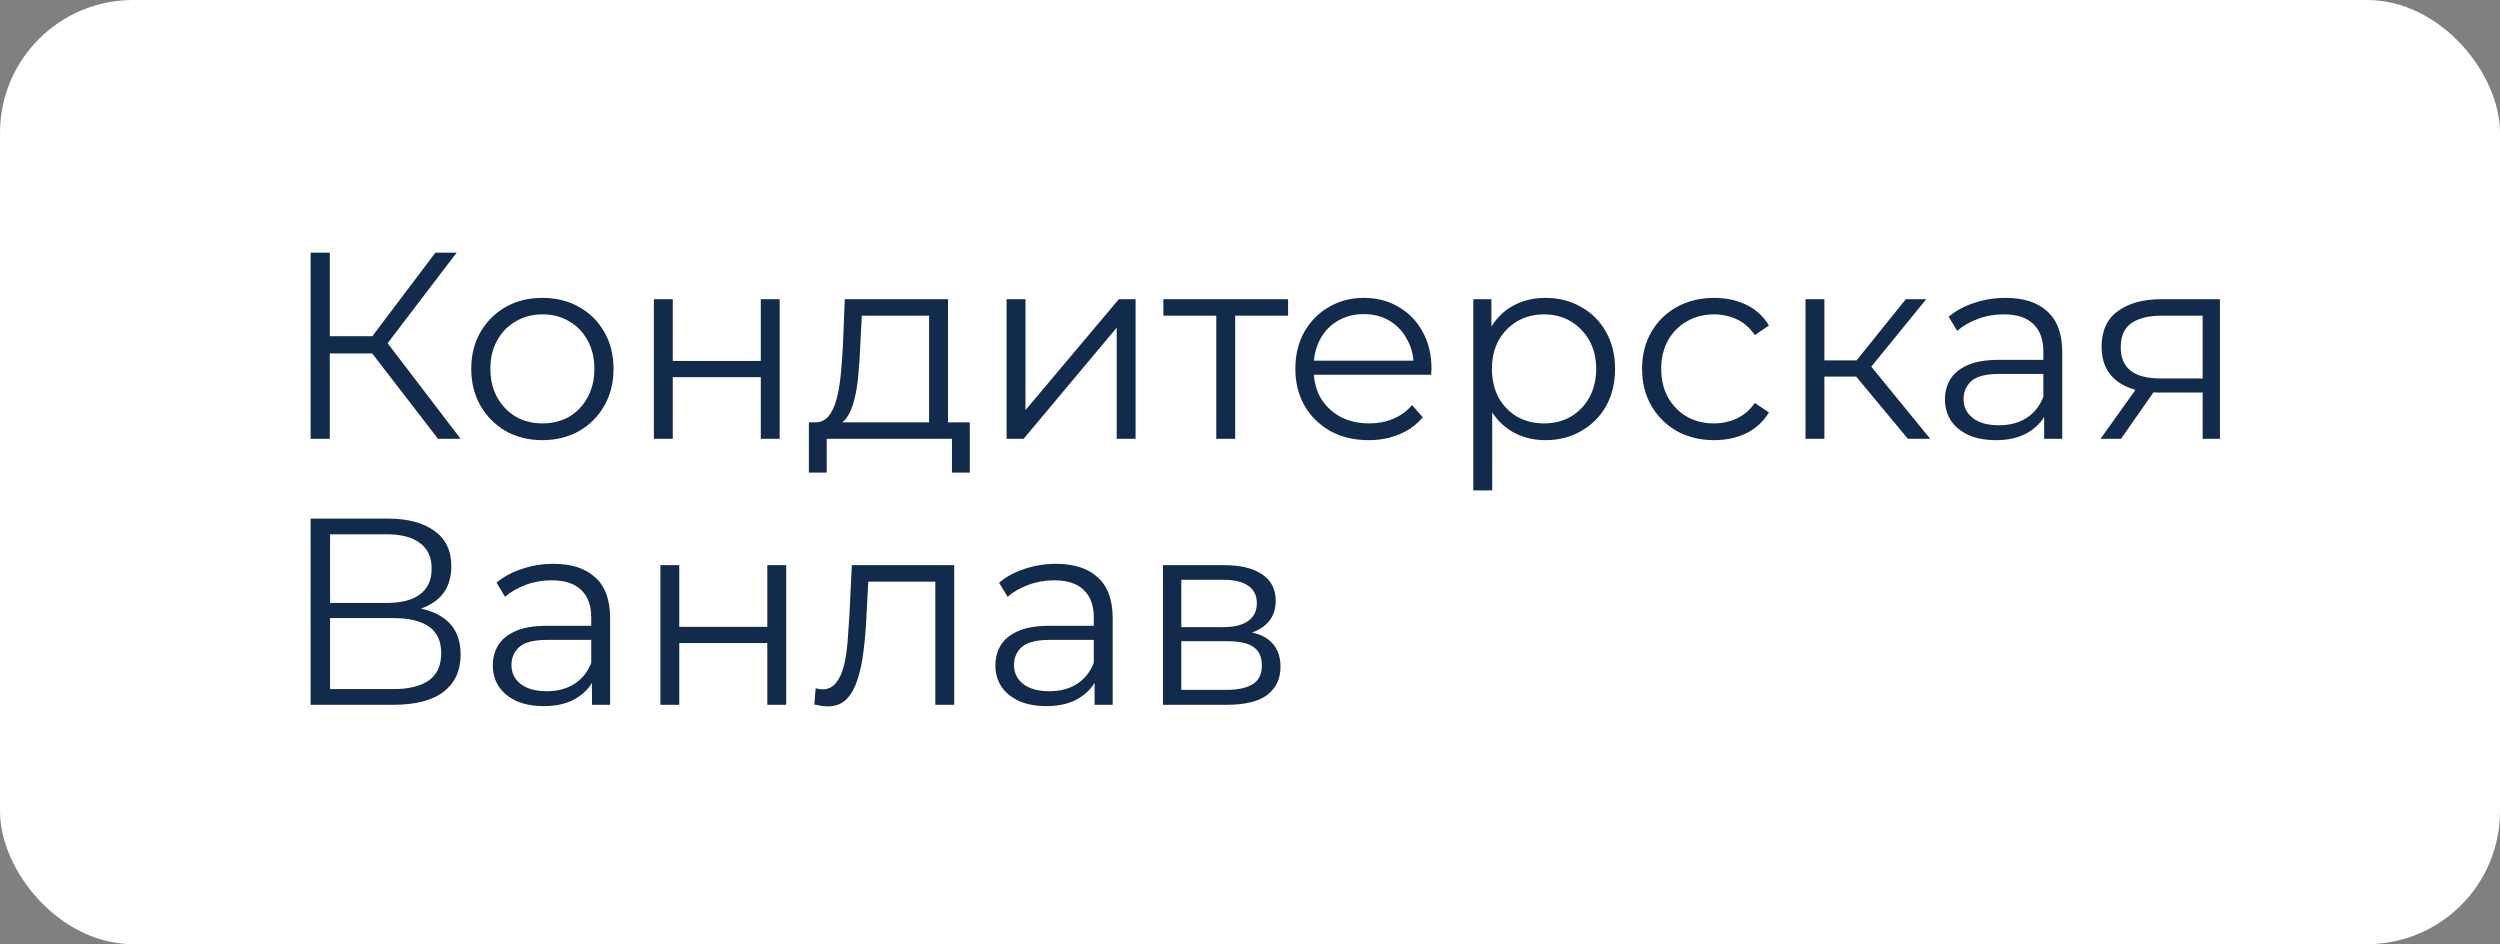
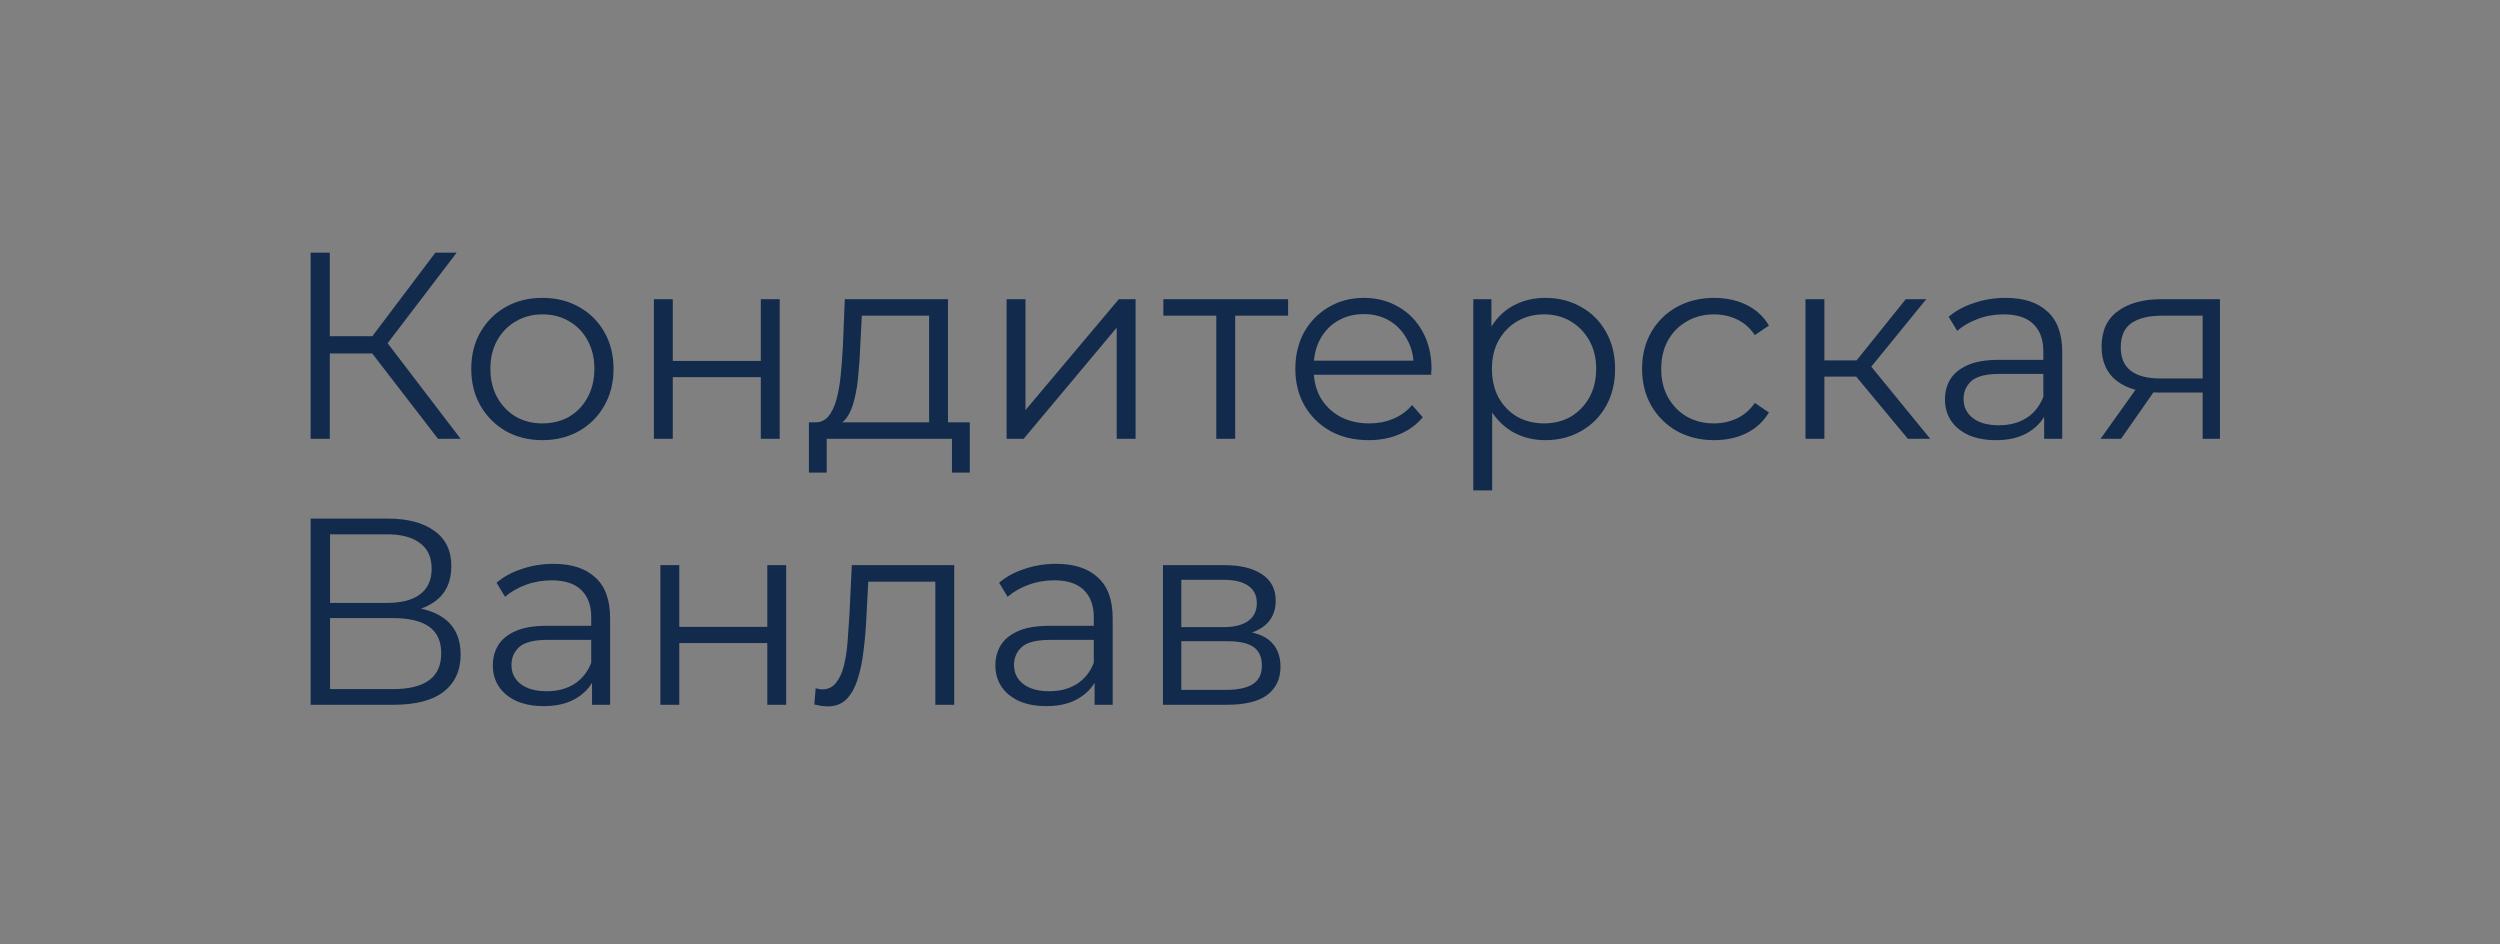
<svg xmlns="http://www.w3.org/2000/svg" width="188" height="71" viewBox="0 0 188 71" fill="none">
  <rect x="0" y="0" width="188" height="71" fill="#808080" stroke="none" />
-   <rect width="188" height="71" rx="10" fill="white" />
  <path d="M32.94 33L27.56 26.02L28.76 25.3L34.64 33H32.94ZM23.36 33V19H24.8V33H23.36ZM24.36 26.58V25.28H28.74V26.58H24.36ZM28.88 26.16L27.52 25.92L32.74 19H34.34L28.88 26.16ZM40.778 33.1C39.764 33.1 38.851 32.873 38.038 32.42C37.237 31.953 36.604 31.32 36.138 30.52C35.671 29.707 35.438 28.78 35.438 27.74C35.438 26.687 35.671 25.76 36.138 24.96C36.604 24.16 37.237 23.533 38.038 23.08C38.837 22.627 39.751 22.4 40.778 22.4C41.818 22.4 42.737 22.627 43.538 23.08C44.351 23.533 44.984 24.16 45.438 24.96C45.904 25.76 46.138 26.687 46.138 27.74C46.138 28.78 45.904 29.707 45.438 30.52C44.984 31.32 44.351 31.953 43.538 32.42C42.724 32.873 41.804 33.1 40.778 33.1ZM40.778 31.84C41.538 31.84 42.211 31.673 42.797 31.34C43.384 30.993 43.844 30.513 44.178 29.9C44.524 29.273 44.697 28.553 44.697 27.74C44.697 26.913 44.524 26.193 44.178 25.58C43.844 24.967 43.384 24.493 42.797 24.16C42.211 23.813 41.544 23.64 40.797 23.64C40.051 23.64 39.384 23.813 38.797 24.16C38.211 24.493 37.744 24.967 37.398 25.58C37.051 26.193 36.877 26.913 36.877 27.74C36.877 28.553 37.051 29.273 37.398 29.9C37.744 30.513 38.211 30.993 38.797 31.34C39.384 31.673 40.044 31.84 40.778 31.84ZM49.172 33V22.5H50.592V27.14H57.212V22.5H58.632V33H57.212V28.36H50.592V33H49.172ZM69.868 32.32V23.74H64.808L64.688 26.08C64.662 26.787 64.615 27.48 64.548 28.16C64.495 28.84 64.395 29.467 64.248 30.04C64.115 30.6 63.922 31.06 63.668 31.42C63.415 31.767 63.088 31.967 62.688 32.02L61.268 31.76C61.682 31.773 62.022 31.627 62.288 31.32C62.555 31 62.762 30.567 62.908 30.02C63.055 29.473 63.162 28.853 63.228 28.16C63.295 27.453 63.348 26.733 63.388 26L63.528 22.5H71.288V32.32H69.868ZM60.828 35.54V31.76H72.928V35.54H71.588V33H62.168V35.54H60.828ZM75.696 33V22.5H77.116V30.84L84.136 22.5H85.396V33H83.976V24.64L76.976 33H75.696ZM91.465 33V23.36L91.825 23.74H87.485V22.5H96.865V23.74H92.525L92.885 23.36V33H91.465ZM102.93 33.1C101.837 33.1 100.877 32.873 100.05 32.42C99.224 31.953 98.577 31.32 98.11 30.52C97.644 29.707 97.41 28.78 97.41 27.74C97.41 26.7 97.63 25.78 98.07 24.98C98.523 24.18 99.137 23.553 99.91 23.1C100.697 22.633 101.577 22.4 102.55 22.4C103.537 22.4 104.41 22.627 105.17 23.08C105.943 23.52 106.55 24.147 106.99 24.96C107.43 25.76 107.65 26.687 107.65 27.74C107.65 27.807 107.643 27.88 107.63 27.96C107.63 28.027 107.63 28.1 107.63 28.18H98.49V27.12H106.87L106.31 27.54C106.31 26.78 106.143 26.107 105.81 25.52C105.49 24.92 105.05 24.453 104.49 24.12C103.93 23.787 103.283 23.62 102.55 23.62C101.83 23.62 101.183 23.787 100.61 24.12C100.037 24.453 99.59 24.92 99.27 25.52C98.95 26.12 98.79 26.807 98.79 27.58V27.8C98.79 28.6 98.963 29.307 99.31 29.92C99.67 30.52 100.163 30.993 100.79 31.34C101.43 31.673 102.157 31.84 102.97 31.84C103.61 31.84 104.203 31.727 104.75 31.5C105.31 31.273 105.79 30.927 106.19 30.46L106.99 31.38C106.523 31.94 105.937 32.367 105.23 32.66C104.537 32.953 103.77 33.1 102.93 33.1ZM116.213 33.1C115.307 33.1 114.487 32.893 113.753 32.48C113.02 32.053 112.433 31.447 111.993 30.66C111.567 29.86 111.353 28.887 111.353 27.74C111.353 26.593 111.567 25.627 111.993 24.84C112.42 24.04 113 23.433 113.733 23.02C114.467 22.607 115.293 22.4 116.213 22.4C117.213 22.4 118.107 22.627 118.893 23.08C119.693 23.52 120.32 24.147 120.773 24.96C121.227 25.76 121.453 26.687 121.453 27.74C121.453 28.807 121.227 29.74 120.773 30.54C120.32 31.34 119.693 31.967 118.893 32.42C118.107 32.873 117.213 33.1 116.213 33.1ZM110.793 36.88V22.5H112.153V25.66L112.013 27.76L112.213 29.88V36.88H110.793ZM116.113 31.84C116.86 31.84 117.527 31.673 118.113 31.34C118.7 30.993 119.167 30.513 119.513 29.9C119.86 29.273 120.033 28.553 120.033 27.74C120.033 26.927 119.86 26.213 119.513 25.6C119.167 24.987 118.7 24.507 118.113 24.16C117.527 23.813 116.86 23.64 116.113 23.64C115.367 23.64 114.693 23.813 114.093 24.16C113.507 24.507 113.04 24.987 112.693 25.6C112.36 26.213 112.193 26.927 112.193 27.74C112.193 28.553 112.36 29.273 112.693 29.9C113.04 30.513 113.507 30.993 114.093 31.34C114.693 31.673 115.367 31.84 116.113 31.84ZM128.904 33.1C127.864 33.1 126.931 32.873 126.104 32.42C125.291 31.953 124.651 31.32 124.184 30.52C123.718 29.707 123.484 28.78 123.484 27.74C123.484 26.687 123.718 25.76 124.184 24.96C124.651 24.16 125.291 23.533 126.104 23.08C126.931 22.627 127.864 22.4 128.904 22.4C129.798 22.4 130.604 22.573 131.324 22.92C132.044 23.267 132.611 23.787 133.024 24.48L131.964 25.2C131.604 24.667 131.158 24.273 130.624 24.02C130.091 23.767 129.511 23.64 128.884 23.64C128.138 23.64 127.464 23.813 126.864 24.16C126.264 24.493 125.791 24.967 125.444 25.58C125.098 26.193 124.924 26.913 124.924 27.74C124.924 28.567 125.098 29.287 125.444 29.9C125.791 30.513 126.264 30.993 126.864 31.34C127.464 31.673 128.138 31.84 128.884 31.84C129.511 31.84 130.091 31.713 130.624 31.46C131.158 31.207 131.604 30.82 131.964 30.3L133.024 31.02C132.611 31.7 132.044 32.22 131.324 32.58C130.604 32.927 129.798 33.1 128.904 33.1ZM143.474 33L139.154 27.8L140.334 27.1L145.154 33H143.474ZM135.774 33V22.5H137.194V33H135.774ZM136.754 28.32V27.1H140.134V28.32H136.754ZM140.454 27.9L139.134 27.7L143.314 22.5H144.854L140.454 27.9ZM153.72 33V30.68L153.66 30.3V26.42C153.66 25.527 153.406 24.84 152.9 24.36C152.406 23.88 151.666 23.64 150.68 23.64C150 23.64 149.353 23.753 148.74 23.98C148.126 24.207 147.606 24.507 147.18 24.88L146.54 23.82C147.073 23.367 147.713 23.02 148.46 22.78C149.206 22.527 149.993 22.4 150.82 22.4C152.18 22.4 153.226 22.74 153.96 23.42C154.706 24.087 155.08 25.107 155.08 26.48V33H153.72ZM150.1 33.1C149.313 33.1 148.626 32.973 148.04 32.72C147.466 32.453 147.026 32.093 146.72 31.64C146.413 31.173 146.26 30.64 146.26 30.04C146.26 29.493 146.386 29 146.64 28.56C146.906 28.107 147.333 27.747 147.92 27.48C148.52 27.2 149.32 27.06 150.32 27.06H153.94V28.12H150.36C149.346 28.12 148.64 28.3 148.24 28.66C147.853 29.02 147.66 29.467 147.66 30C147.66 30.6 147.893 31.08 148.36 31.44C148.826 31.8 149.48 31.98 150.32 31.98C151.12 31.98 151.806 31.8 152.38 31.44C152.966 31.067 153.393 30.533 153.66 29.84L153.98 30.82C153.713 31.513 153.246 32.067 152.58 32.48C151.926 32.893 151.1 33.1 150.1 33.1ZM165.64 33V29.22L165.9 29.52H162.34C160.993 29.52 159.94 29.227 159.18 28.64C158.42 28.053 158.04 27.2 158.04 26.08C158.04 24.88 158.447 23.987 159.26 23.4C160.073 22.8 161.16 22.5 162.52 22.5H166.94V33H165.64ZM157.96 33L160.84 28.96H162.32L159.5 33H157.96ZM165.64 28.8V23.32L165.9 23.74H162.56C161.587 23.74 160.827 23.927 160.28 24.3C159.747 24.673 159.48 25.28 159.48 26.12C159.48 27.68 160.473 28.46 162.46 28.46H165.9L165.64 28.8ZM23.36 53V39H29.18C30.66 39 31.82 39.307 32.66 39.92C33.513 40.52 33.94 41.407 33.94 42.58C33.94 43.74 33.533 44.62 32.72 45.22C31.907 45.807 30.84 46.1 29.52 46.1L29.86 45.6C31.42 45.6 32.607 45.907 33.42 46.52C34.233 47.133 34.64 48.033 34.64 49.22C34.64 50.42 34.213 51.353 33.36 52.02C32.52 52.673 31.253 53 29.56 53H23.36ZM24.82 51.82H29.56C30.747 51.82 31.647 51.6 32.26 51.16C32.873 50.72 33.18 50.04 33.18 49.12C33.18 48.213 32.873 47.547 32.26 47.12C31.647 46.693 30.747 46.48 29.56 46.48H24.82V51.82ZM24.82 45.34H29.1C30.18 45.34 31.007 45.127 31.58 44.7C32.167 44.26 32.46 43.613 32.46 42.76C32.46 41.907 32.167 41.267 31.58 40.84C31.007 40.4 30.18 40.18 29.1 40.18H24.82V45.34ZM44.52 53V50.68L44.461 50.3V46.42C44.461 45.527 44.207 44.84 43.7 44.36C43.207 43.88 42.467 43.64 41.48 43.64C40.8 43.64 40.154 43.753 39.541 43.98C38.927 44.207 38.407 44.507 37.98 44.88L37.34 43.82C37.874 43.367 38.514 43.02 39.261 42.78C40.007 42.527 40.794 42.4 41.62 42.4C42.98 42.4 44.027 42.74 44.761 43.42C45.507 44.087 45.88 45.107 45.88 46.48V53H44.52ZM40.901 53.1C40.114 53.1 39.427 52.973 38.84 52.72C38.267 52.453 37.827 52.093 37.52 51.64C37.214 51.173 37.06 50.64 37.06 50.04C37.06 49.493 37.187 49 37.441 48.56C37.707 48.107 38.134 47.747 38.721 47.48C39.321 47.2 40.12 47.06 41.12 47.06H44.74V48.12H41.16C40.147 48.12 39.441 48.3 39.041 48.66C38.654 49.02 38.461 49.467 38.461 50C38.461 50.6 38.694 51.08 39.16 51.44C39.627 51.8 40.281 51.98 41.12 51.98C41.92 51.98 42.607 51.8 43.181 51.44C43.767 51.067 44.194 50.533 44.461 49.84L44.781 50.82C44.514 51.513 44.047 52.067 43.38 52.48C42.727 52.893 41.901 53.1 40.901 53.1ZM49.661 53V42.5H51.081V47.14H57.701V42.5H59.121V53H57.701V48.36H51.081V53H49.661ZM61.237 52.98L61.337 51.76C61.43 51.773 61.517 51.793 61.597 51.82C61.69 51.833 61.77 51.84 61.837 51.84C62.263 51.84 62.603 51.68 62.857 51.36C63.123 51.04 63.323 50.613 63.457 50.08C63.59 49.547 63.683 48.947 63.737 48.28C63.79 47.6 63.837 46.92 63.877 46.24L64.057 42.5H71.757V53H70.337V43.32L70.697 43.74H64.977L65.317 43.3L65.157 46.34C65.117 47.247 65.043 48.113 64.937 48.94C64.843 49.767 64.69 50.493 64.477 51.12C64.277 51.747 63.997 52.24 63.637 52.6C63.277 52.947 62.817 53.12 62.257 53.12C62.097 53.12 61.93 53.107 61.757 53.08C61.597 53.053 61.423 53.02 61.237 52.98ZM82.313 53V50.68L82.253 50.3V46.42C82.253 45.527 82 44.84 81.493 44.36C81 43.88 80.26 43.64 79.273 43.64C78.593 43.64 77.947 43.753 77.333 43.98C76.72 44.207 76.2 44.507 75.773 44.88L75.133 43.82C75.667 43.367 76.307 43.02 77.053 42.78C77.8 42.527 78.587 42.4 79.413 42.4C80.773 42.4 81.82 42.74 82.553 43.42C83.3 44.087 83.673 45.107 83.673 46.48V53H82.313ZM78.693 53.1C77.907 53.1 77.22 52.973 76.633 52.72C76.06 52.453 75.62 52.093 75.313 51.64C75.007 51.173 74.853 50.64 74.853 50.04C74.853 49.493 74.98 49 75.233 48.56C75.5 48.107 75.927 47.747 76.513 47.48C77.113 47.2 77.913 47.06 78.913 47.06H82.533V48.12H78.953C77.94 48.12 77.233 48.3 76.833 48.66C76.447 49.02 76.253 49.467 76.253 50C76.253 50.6 76.487 51.08 76.953 51.44C77.42 51.8 78.073 51.98 78.913 51.98C79.713 51.98 80.4 51.8 80.973 51.44C81.56 51.067 81.987 50.533 82.253 49.84L82.573 50.82C82.307 51.513 81.84 52.067 81.173 52.48C80.52 52.893 79.693 53.1 78.693 53.1ZM87.454 53V42.5H92.094C93.28 42.5 94.214 42.727 94.894 43.18C95.587 43.633 95.934 44.3 95.934 45.18C95.934 46.033 95.607 46.693 94.954 47.16C94.3 47.613 93.44 47.84 92.374 47.84L92.654 47.42C93.907 47.42 94.827 47.653 95.414 48.12C96 48.587 96.294 49.26 96.294 50.14C96.294 51.047 95.96 51.753 95.294 52.26C94.64 52.753 93.62 53 92.234 53H87.454ZM88.834 51.88H92.174C93.067 51.88 93.74 51.74 94.194 51.46C94.66 51.167 94.894 50.7 94.894 50.06C94.894 49.42 94.687 48.953 94.274 48.66C93.86 48.367 93.207 48.22 92.314 48.22H88.834V51.88ZM88.834 47.16H91.994C92.807 47.16 93.427 47.007 93.854 46.7C94.294 46.393 94.514 45.947 94.514 45.36C94.514 44.773 94.294 44.333 93.854 44.04C93.427 43.747 92.807 43.6 91.994 43.6H88.834V47.16Z" fill="#122A4B" />
</svg>